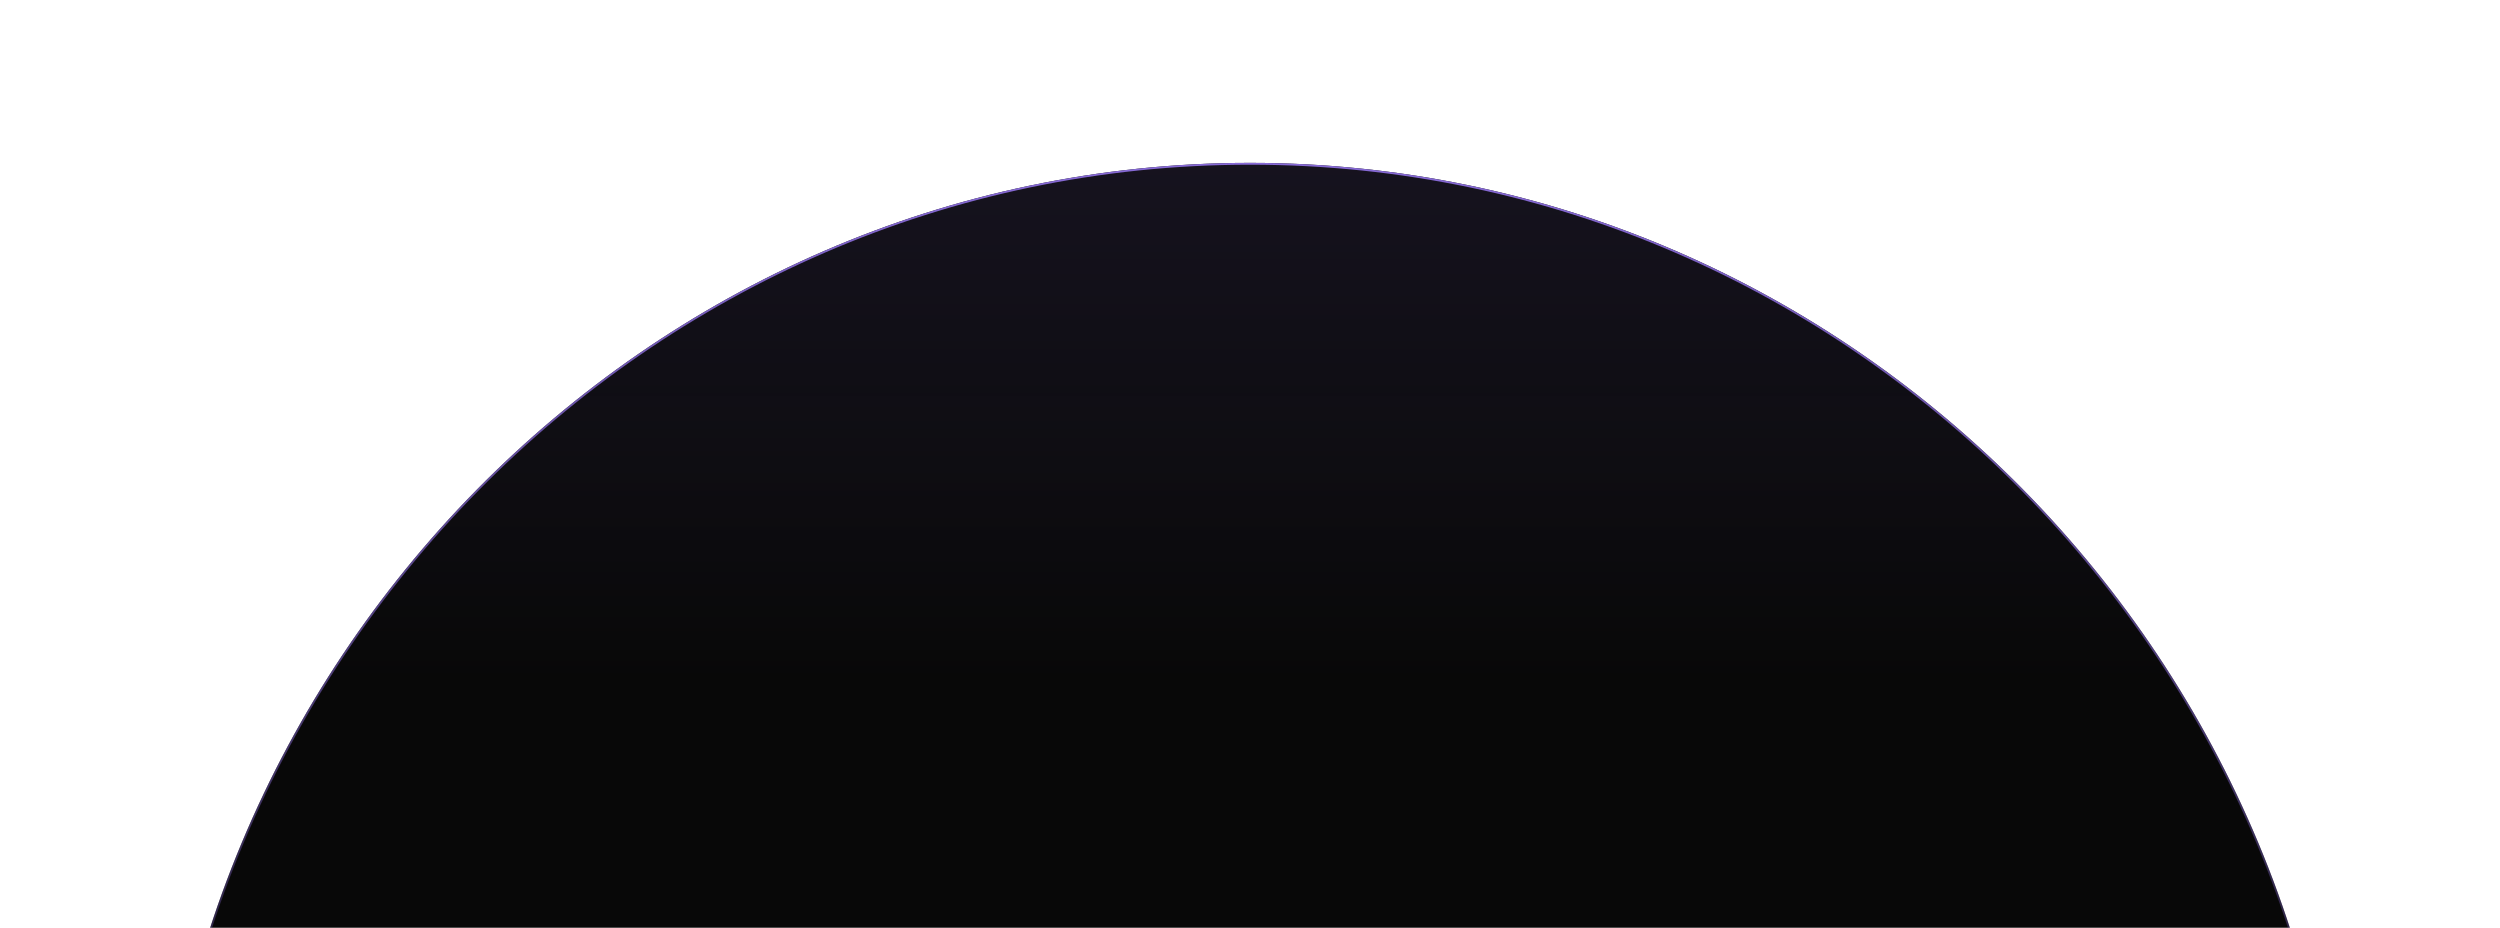
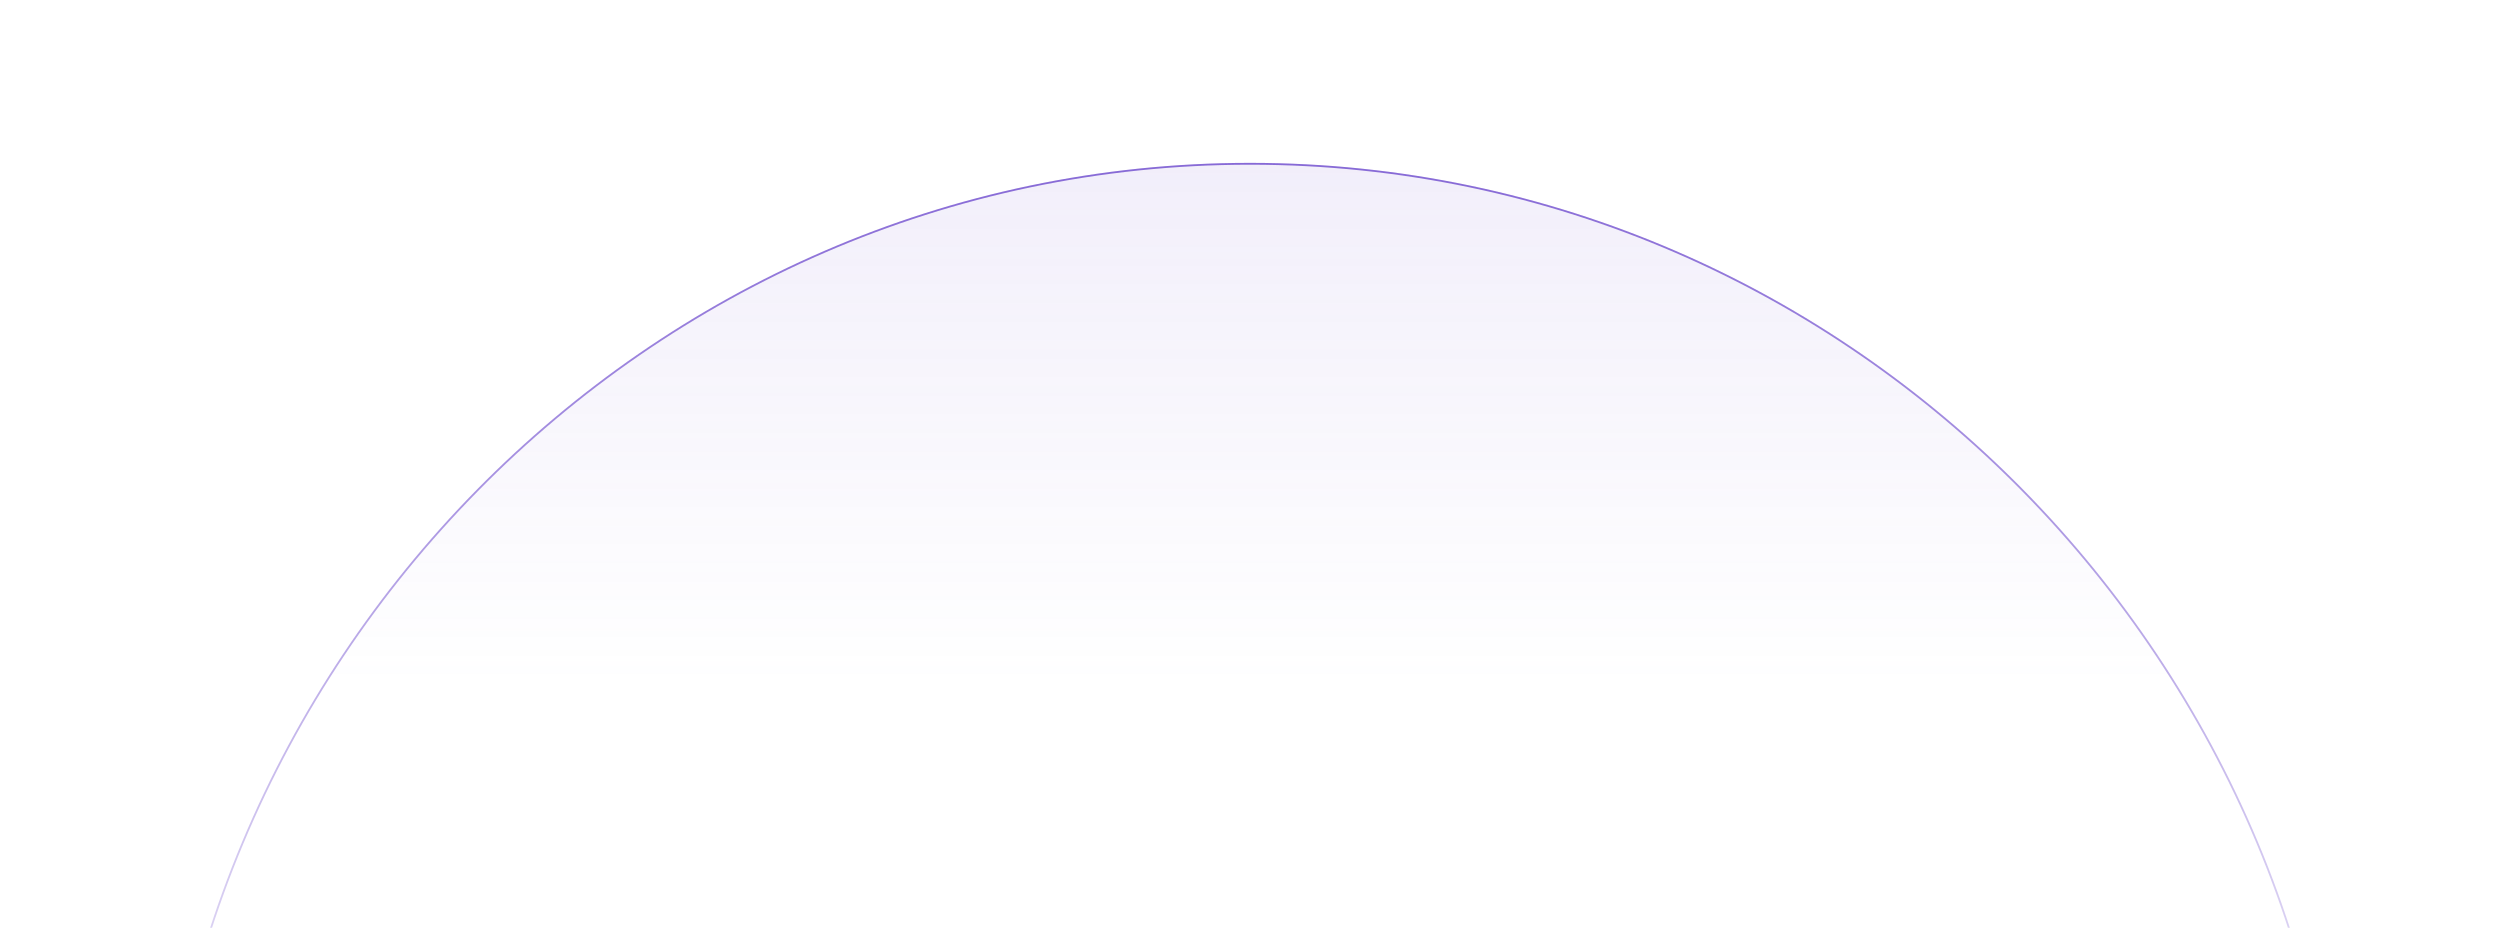
<svg xmlns="http://www.w3.org/2000/svg" width="1358" height="504" viewBox="0 0 1358 504" fill="none">
  <g filter="url(#filter0_dd_970_13306)">
-     <path d="M1273.41 712.349H681.987H84.587C84.587 384.063 350.715 110.468 679 110.468C1007.29 110.468 1273.41 384.063 1273.41 712.349Z" fill="#080808" />
    <path d="M1273.41 712.349H681.987H84.587C84.587 384.063 350.715 110.468 679 110.468C1007.29 110.468 1273.41 384.063 1273.41 712.349Z" fill="url(#paint0_linear_970_13306)" fill-opacity="0.11" />
-     <path d="M681.987 711.849H85.087C85.357 384.054 351.165 110.968 679 110.968C1006.83 110.968 1272.64 384.054 1272.91 711.849H681.987Z" stroke="url(#paint1_linear_970_13306)" />
+     <path d="M681.987 711.849H85.087C85.357 384.054 351.165 110.968 679 110.968C1006.83 110.968 1272.64 384.054 1272.91 711.849Z" stroke="url(#paint1_linear_970_13306)" />
  </g>
  <defs>
    <filter id="filter0_dd_970_13306" x="0.587" y="0.468" width="1356.83" height="769.881" filterUnits="userSpaceOnUse" color-interpolation-filters="sRGB">
      <feFlood flood-opacity="0" result="BackgroundImageFix" />
      <feColorMatrix in="SourceAlpha" type="matrix" values="0 0 0 0 0 0 0 0 0 0 0 0 0 0 0 0 0 0 127 0" result="hardAlpha" />
      <feOffset dy="-26" />
      <feGaussianBlur stdDeviation="42" />
      <feComposite in2="hardAlpha" operator="out" />
      <feColorMatrix type="matrix" values="0 0 0 0 0.528 0 0 0 0 0.417 0 0 0 0 0.837 0 0 0 0.4 0" />
      <feBlend mode="normal" in2="BackgroundImageFix" result="effect1_dropShadow_970_13306" />
      <feColorMatrix in="SourceAlpha" type="matrix" values="0 0 0 0 0 0 0 0 0 0 0 0 0 0 0 0 0 0 127 0" result="hardAlpha" />
      <feOffset dy="4" />
      <feGaussianBlur stdDeviation="22" />
      <feComposite in2="hardAlpha" operator="out" />
      <feColorMatrix type="matrix" values="0 0 0 0 0.753 0 0 0 0 0.417 0 0 0 0 0.837 0 0 0 0.4 0" />
      <feBlend mode="normal" in2="effect1_dropShadow_970_13306" result="effect2_dropShadow_970_13306" />
      <feBlend mode="normal" in="SourceGraphic" in2="effect2_dropShadow_970_13306" result="shape" />
    </filter>
    <linearGradient id="paint0_linear_970_13306" x1="679" y1="110.468" x2="679" y2="712.349" gradientUnits="userSpaceOnUse">
      <stop stop-color="#876AD6" />
      <stop offset="0.47" stop-color="#876AD6" stop-opacity="0" />
    </linearGradient>
    <linearGradient id="paint1_linear_970_13306" x1="679" y1="110.468" x2="679" y2="712.349" gradientUnits="userSpaceOnUse">
      <stop stop-color="#876AD6" />
      <stop offset="1" stop-color="#876AD6" stop-opacity="0" />
    </linearGradient>
  </defs>
</svg>